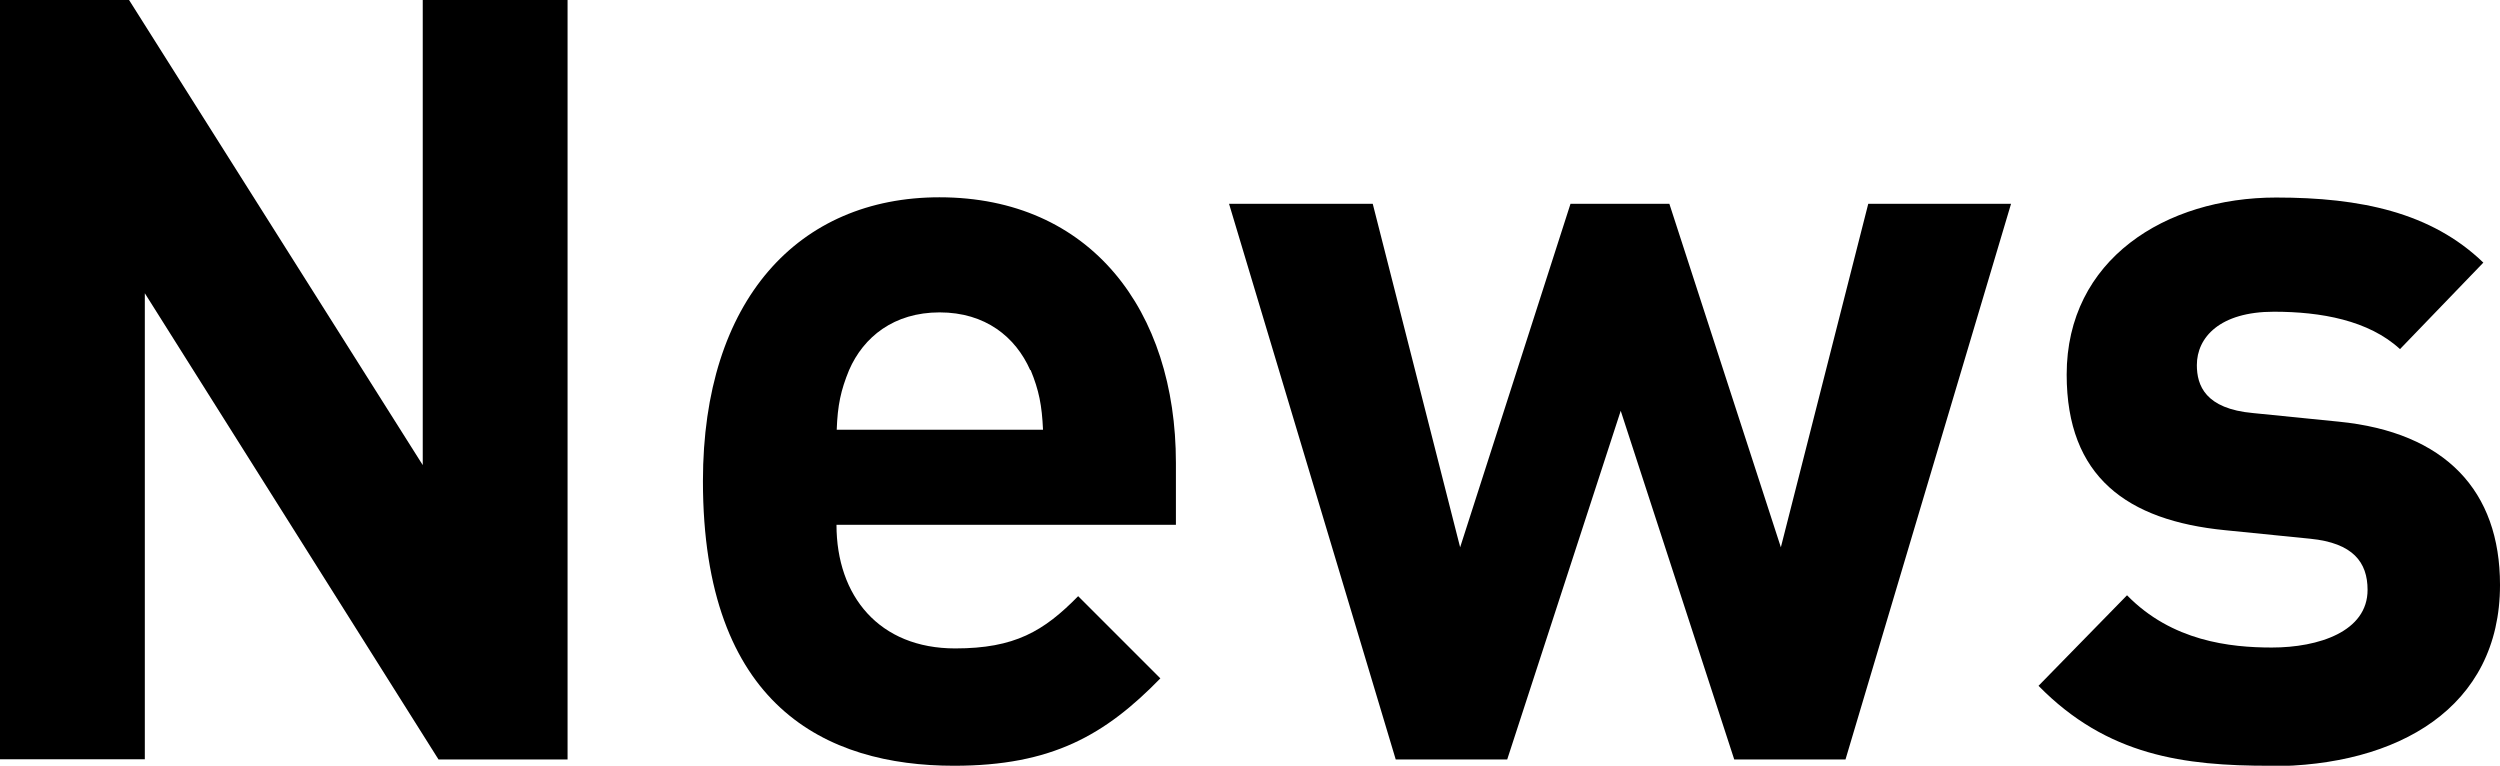
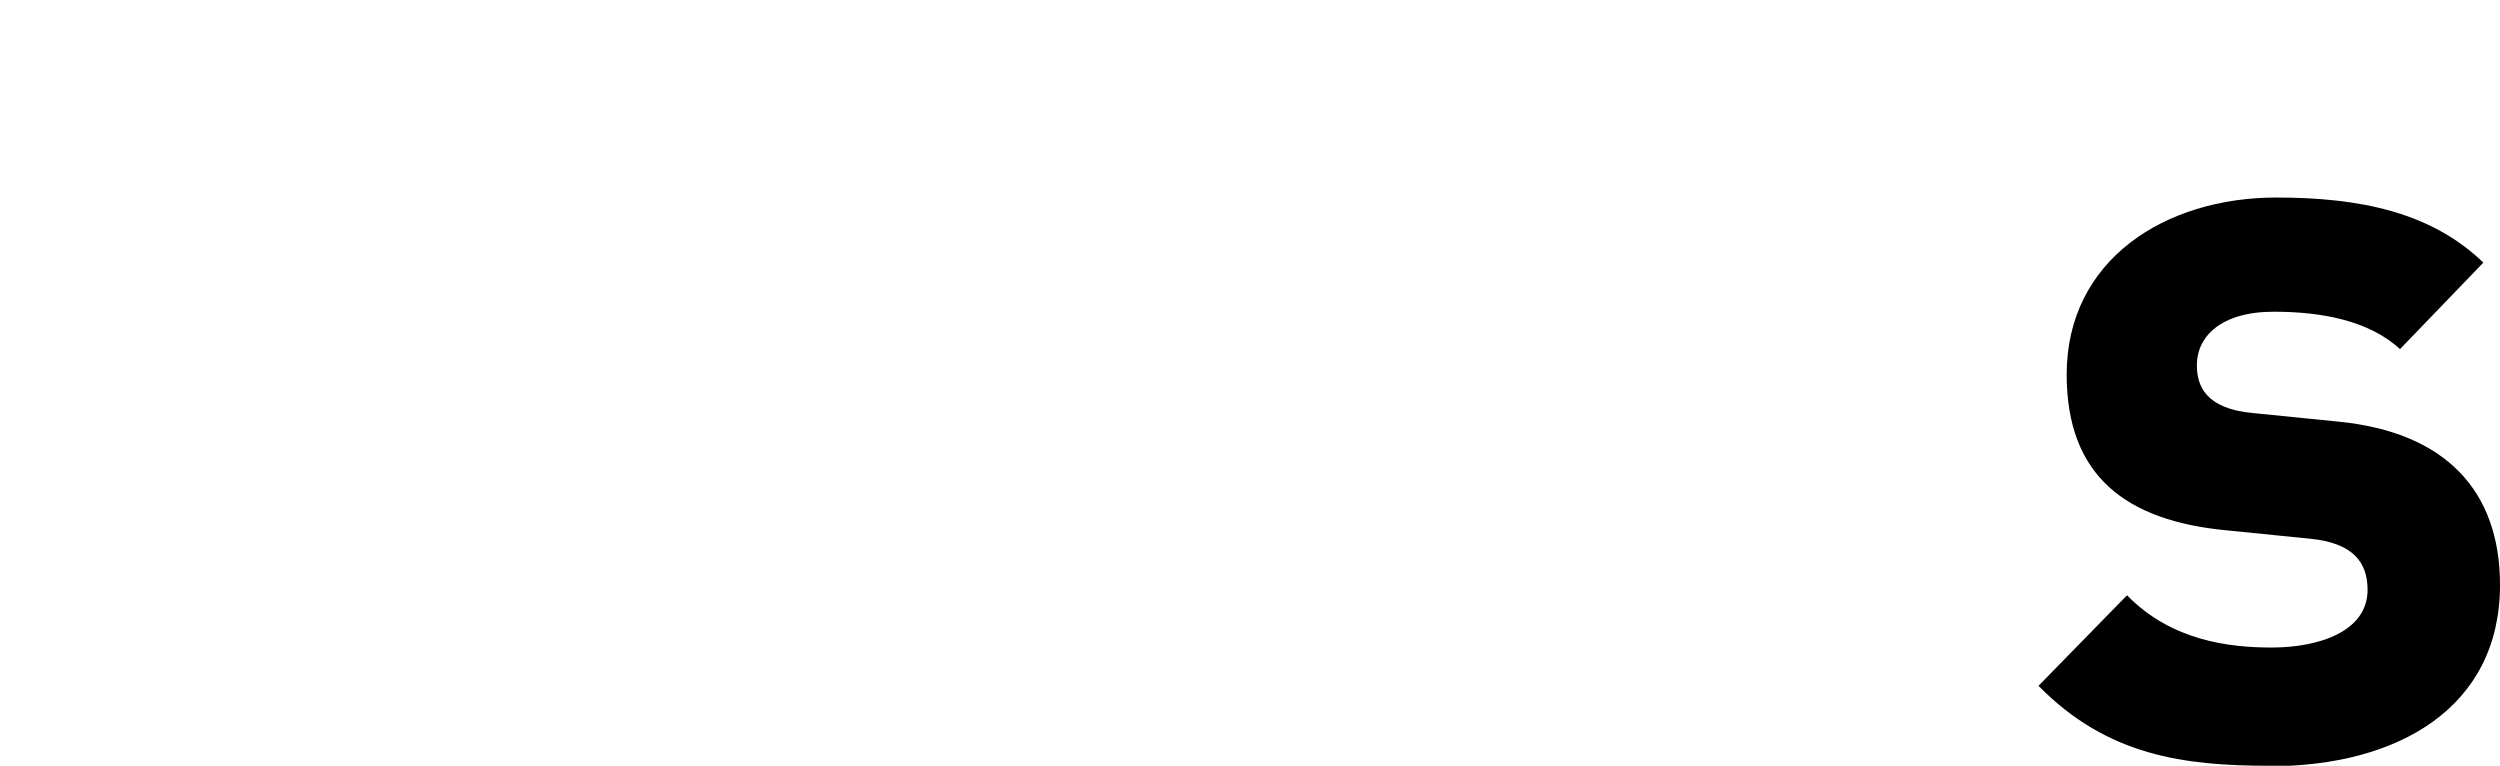
<svg xmlns="http://www.w3.org/2000/svg" id="_レイヤー_2" viewBox="0 0 111 34">
  <g id="_レイヤー_1-2">
    <g>
-       <path d="M19.47,33.72L6.43,13.02v20.69H0V0H5.73l13.04,20.65V0h6.43V33.72h-5.73Z" />
-       <path d="M37.14,23.3c0,3.17,1.9,5.49,5.27,5.49,2.64,0,3.93-.76,5.46-2.32l3.65,3.65c-2.45,2.51-4.81,3.88-9.16,3.88-5.69,0-11.15-2.65-11.15-12.64,0-8.05,4.25-12.6,10.5-12.6,6.71,0,10.5,5.02,10.5,11.79v2.75h-15.08Zm8.6-6.87c-.65-1.47-1.99-2.56-4.02-2.56s-3.38,1.09-4.02,2.56c-.37,.9-.51,1.56-.55,2.65h9.16c-.05-1.09-.18-1.75-.55-2.65Z" />
-       <path d="M81.95,33.72h-4.95l-5.04-15.48-5.04,15.48h-4.95l-7.4-24.67h6.38l3.88,15.25,4.9-15.25h4.39l4.95,15.25,3.88-15.25h6.34l-7.35,24.67Z" />
-       <path d="M100.78,34c-3.79,0-7.21-.43-10.27-3.55l3.93-4.02c1.99,2.04,4.58,2.32,6.43,2.32,2.08,0,4.25-.71,4.25-2.56,0-1.23-.65-2.08-2.54-2.27l-3.79-.38c-4.35-.43-7.03-2.37-7.03-6.91,0-5.11,4.39-7.86,9.3-7.86,3.75,0,6.89,.66,9.2,2.89l-3.7,3.84c-1.39-1.28-3.51-1.66-5.6-1.66-2.4,0-3.42,1.14-3.42,2.37,0,.9,.37,1.94,2.5,2.13l3.79,.38c4.76,.47,7.17,3.08,7.17,7.25,0,5.45-4.53,8.05-10.22,8.05Z" />
+       <path d="M100.78,34c-3.79,0-7.21-.43-10.27-3.55l3.93-4.02c1.99,2.04,4.58,2.32,6.43,2.32,2.08,0,4.25-.71,4.25-2.56,0-1.23-.65-2.08-2.54-2.27l-3.79-.38c-4.35-.43-7.03-2.37-7.03-6.91,0-5.11,4.39-7.86,9.3-7.86,3.75,0,6.89,.66,9.2,2.89l-3.7,3.84c-1.39-1.28-3.51-1.66-5.6-1.66-2.4,0-3.42,1.14-3.42,2.37,0,.9,.37,1.94,2.5,2.13l3.79,.38c4.76,.47,7.17,3.08,7.17,7.25,0,5.45-4.53,8.05-10.22,8.05" />
    </g>
  </g>
</svg>